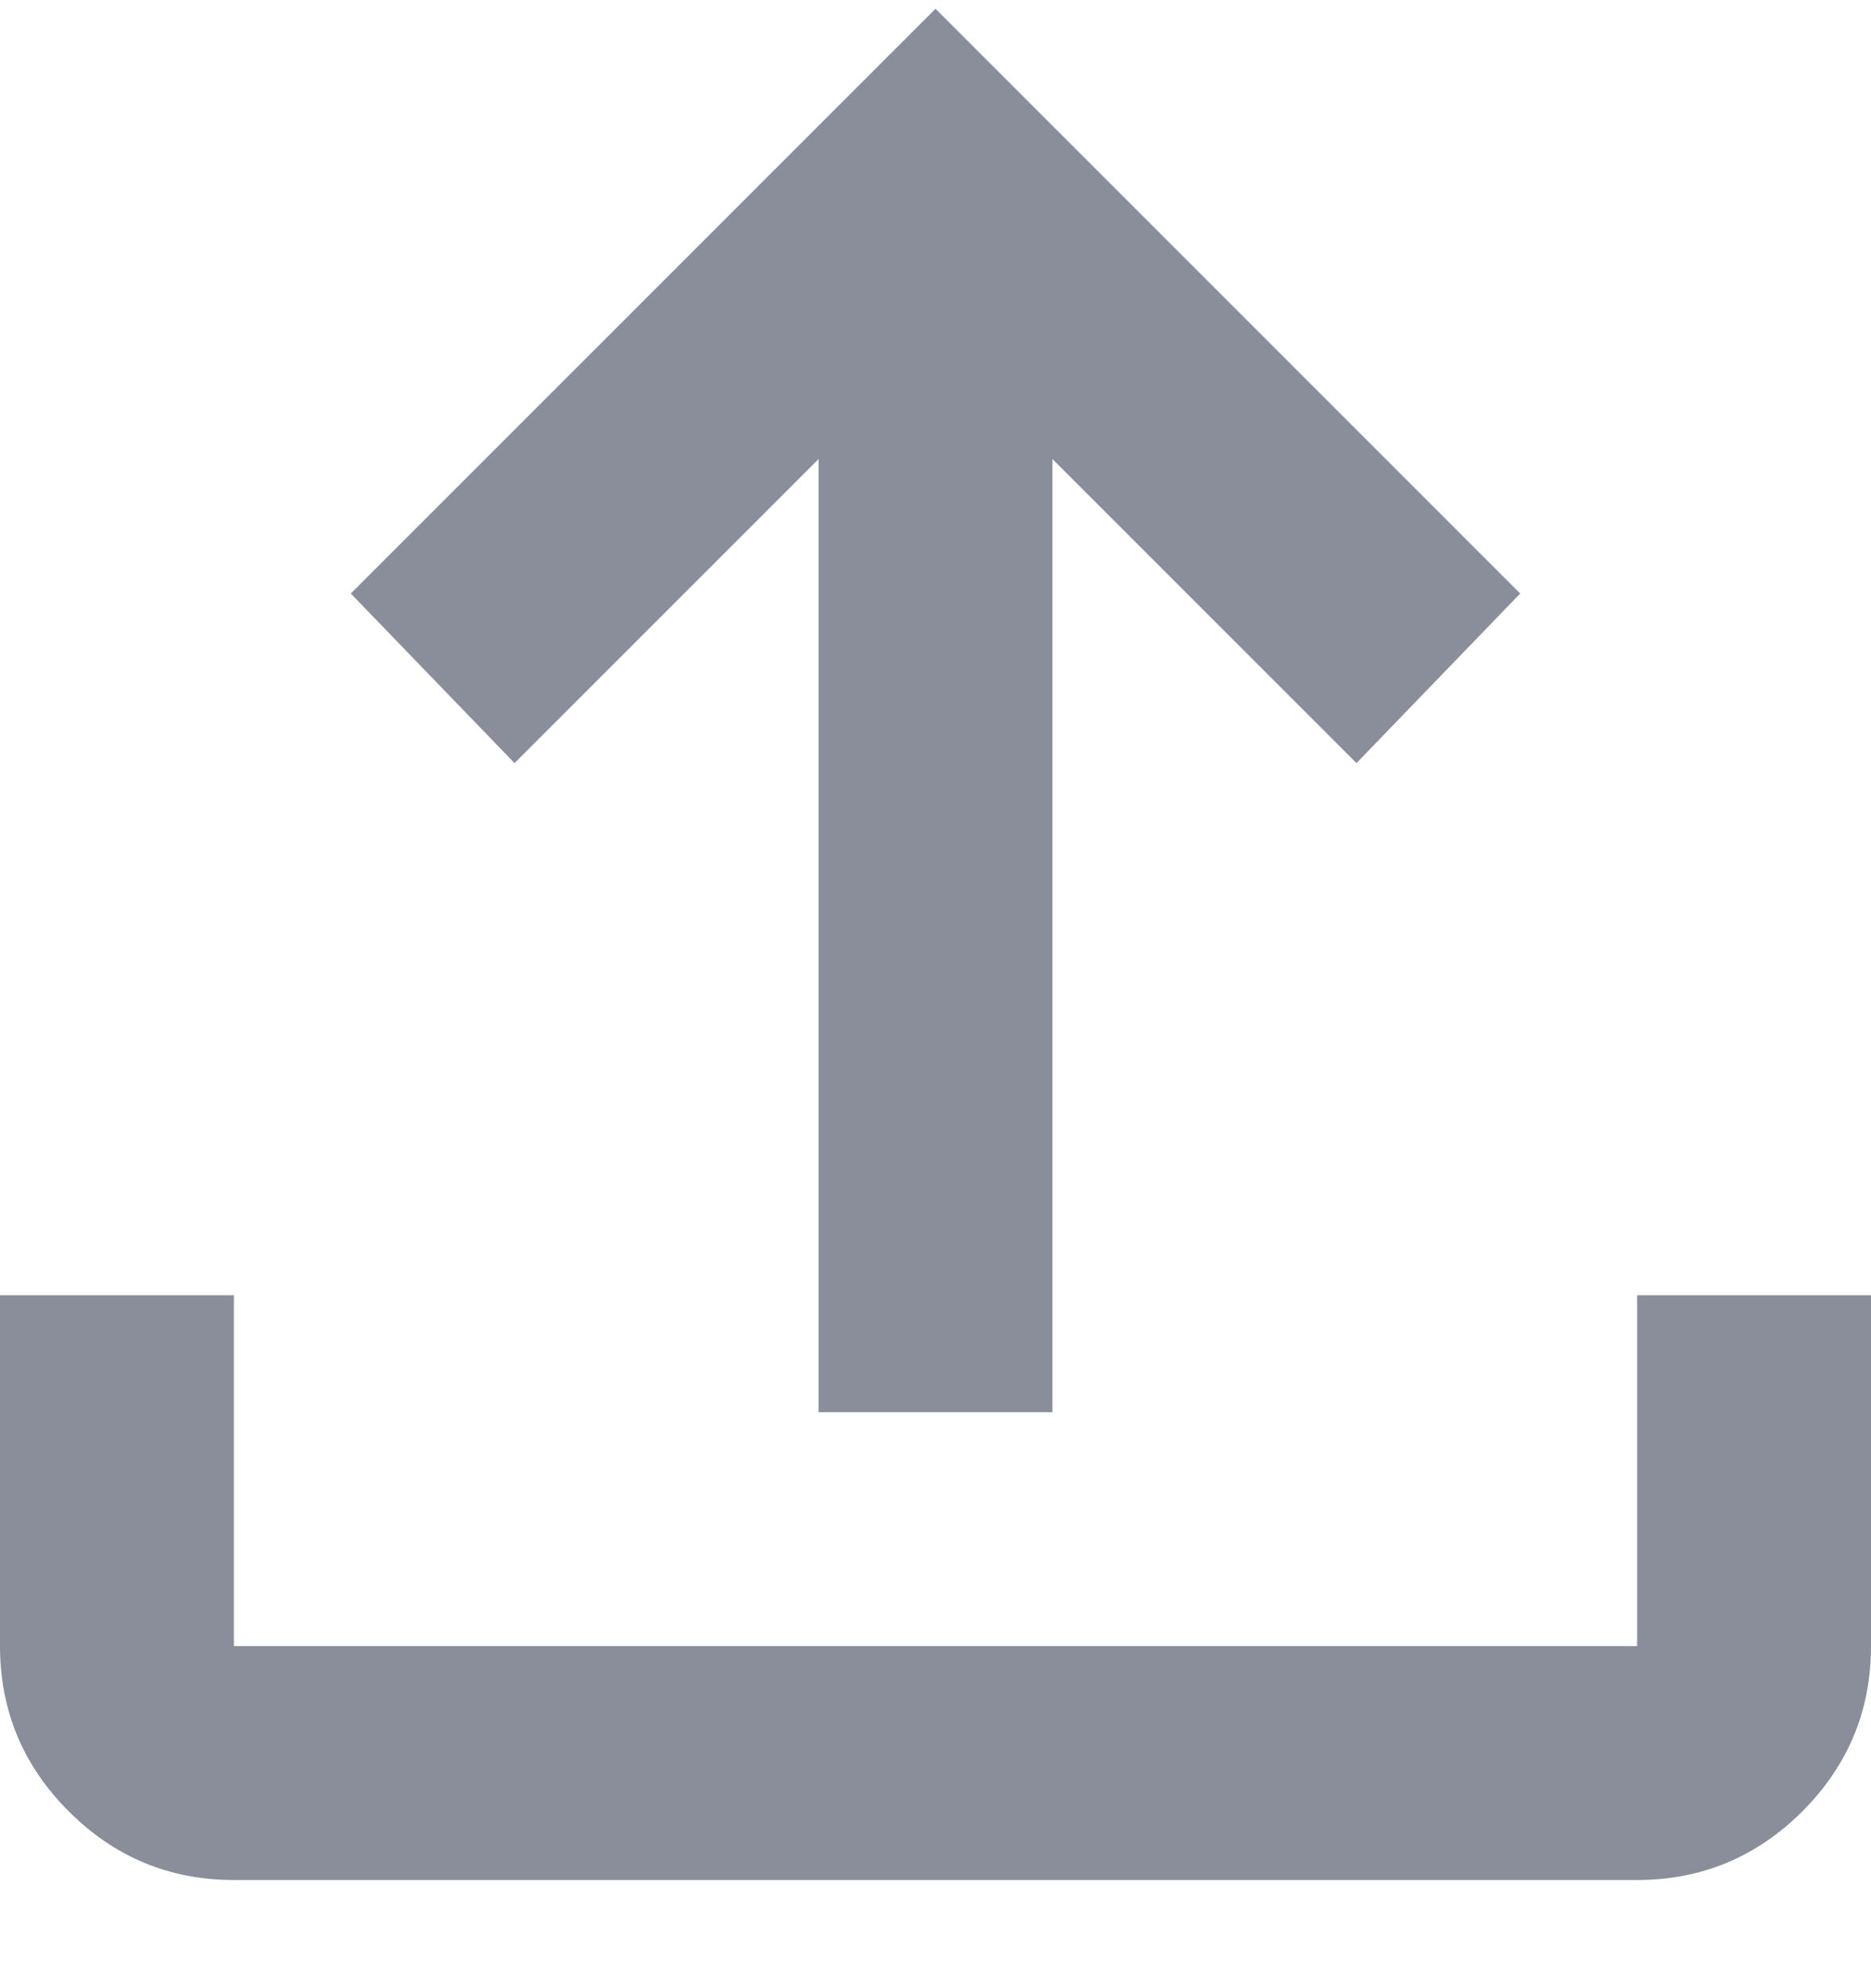
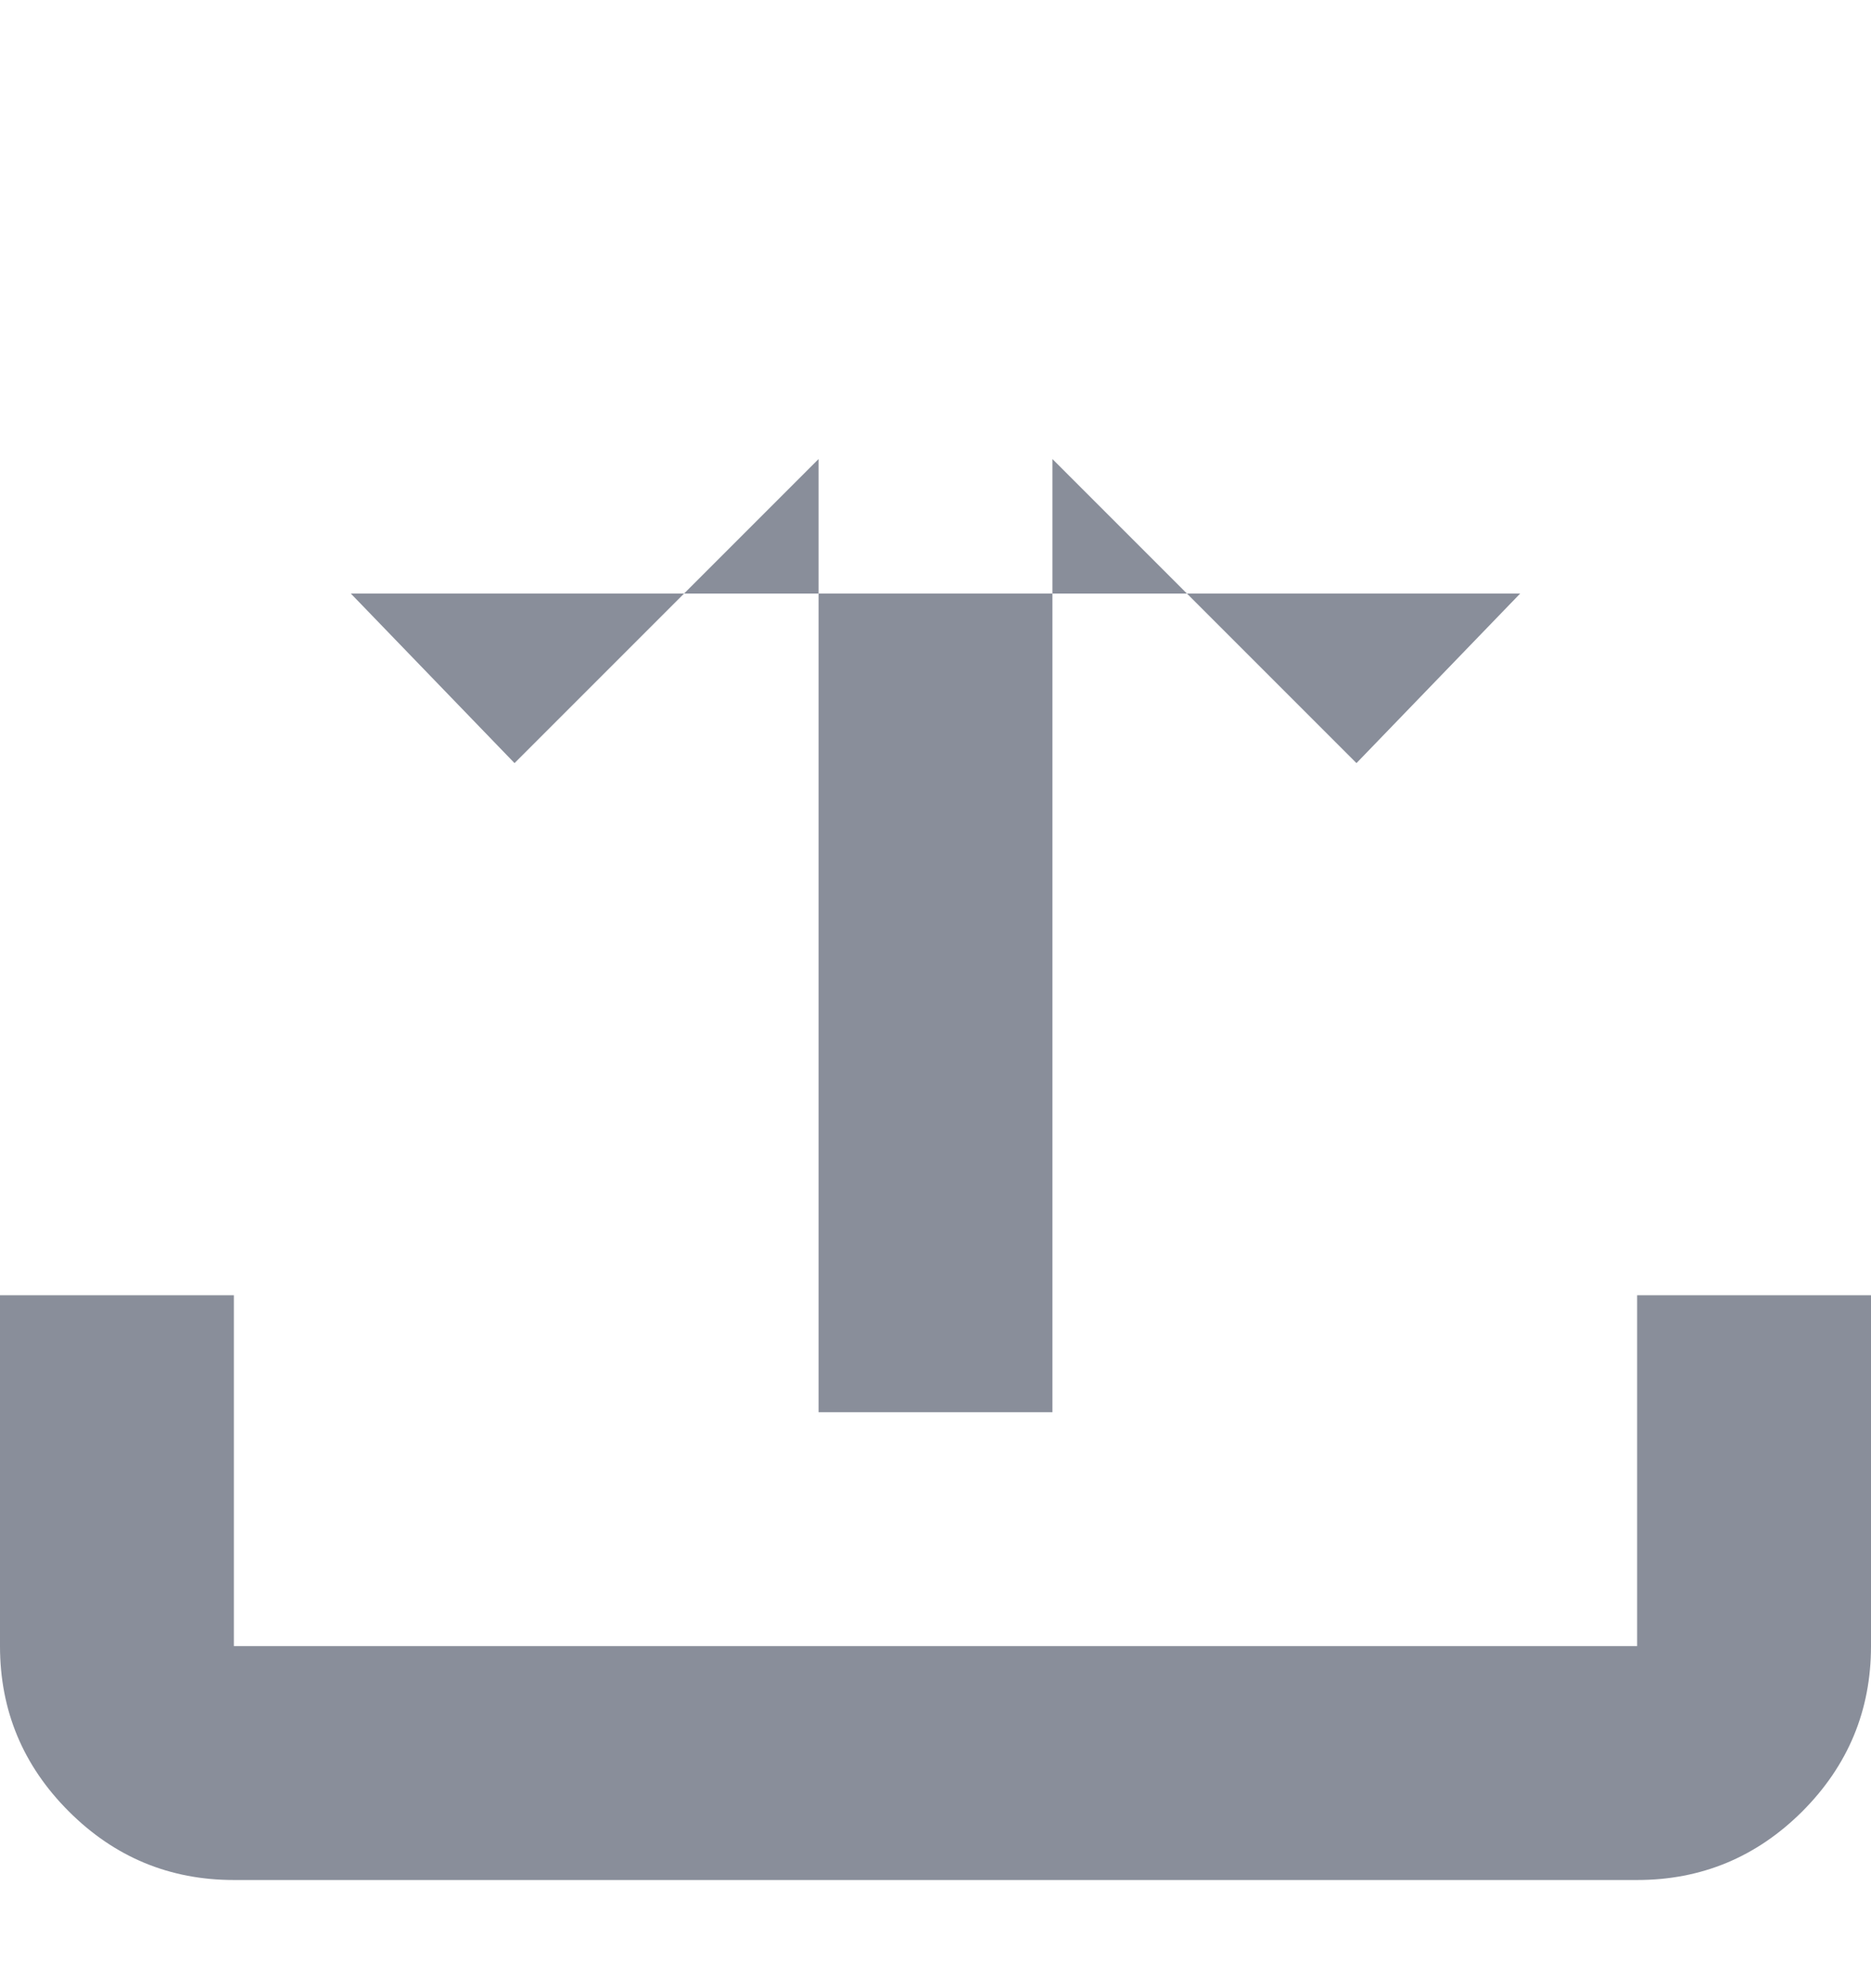
<svg xmlns="http://www.w3.org/2000/svg" width="16" height="17" viewBox="0 0 16 17" fill="none">
-   <path d="M2 16.075C1.45 16.075 0.979 15.879 0.588 15.488C0.196 15.096 0 14.625 0 14.075V11.075H2V14.075H14V11.075H16V14.075C16 14.625 15.804 15.096 15.413 15.488C15.021 15.879 14.55 16.075 14 16.075H2ZM7 12.075V3.925L4.4 6.525L3 5.075L8 0.075L13 5.075L11.6 6.525L9 3.925V12.075H7Z" fill="#898E9A" />
+   <path d="M2 16.075C1.45 16.075 0.979 15.879 0.588 15.488C0.196 15.096 0 14.625 0 14.075V11.075H2V14.075H14V11.075H16V14.075C16 14.625 15.804 15.096 15.413 15.488C15.021 15.879 14.55 16.075 14 16.075H2ZM7 12.075V3.925L4.4 6.525L3 5.075L13 5.075L11.6 6.525L9 3.925V12.075H7Z" fill="#898E9A" />
</svg>